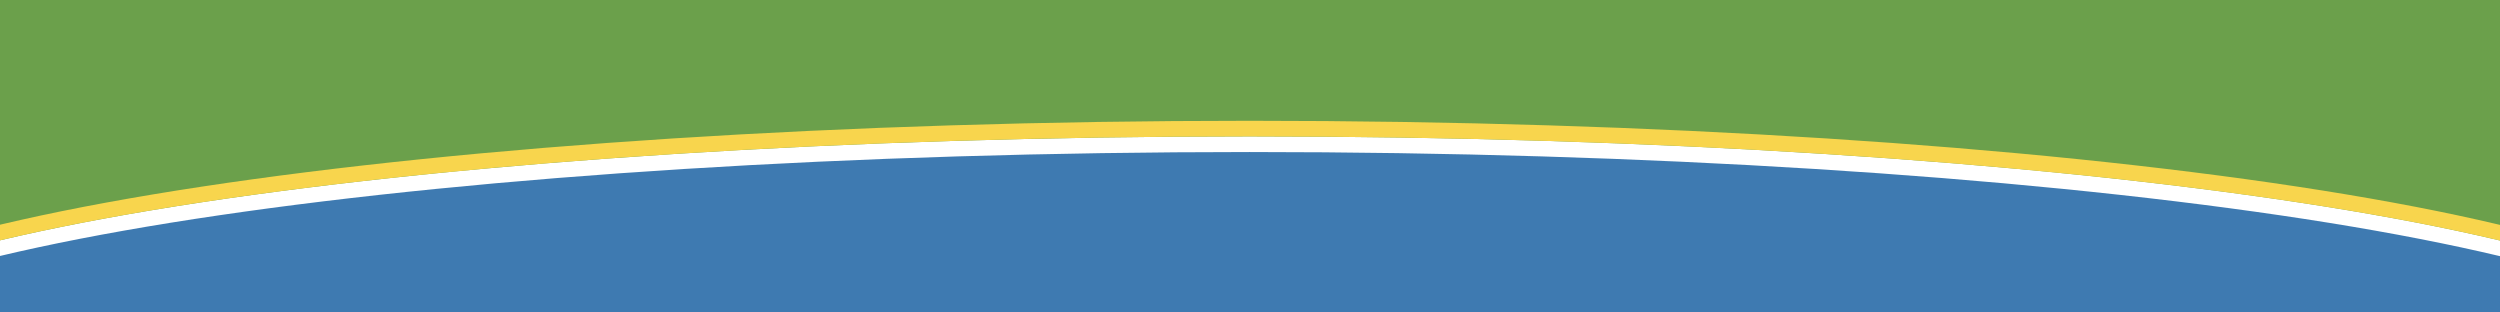
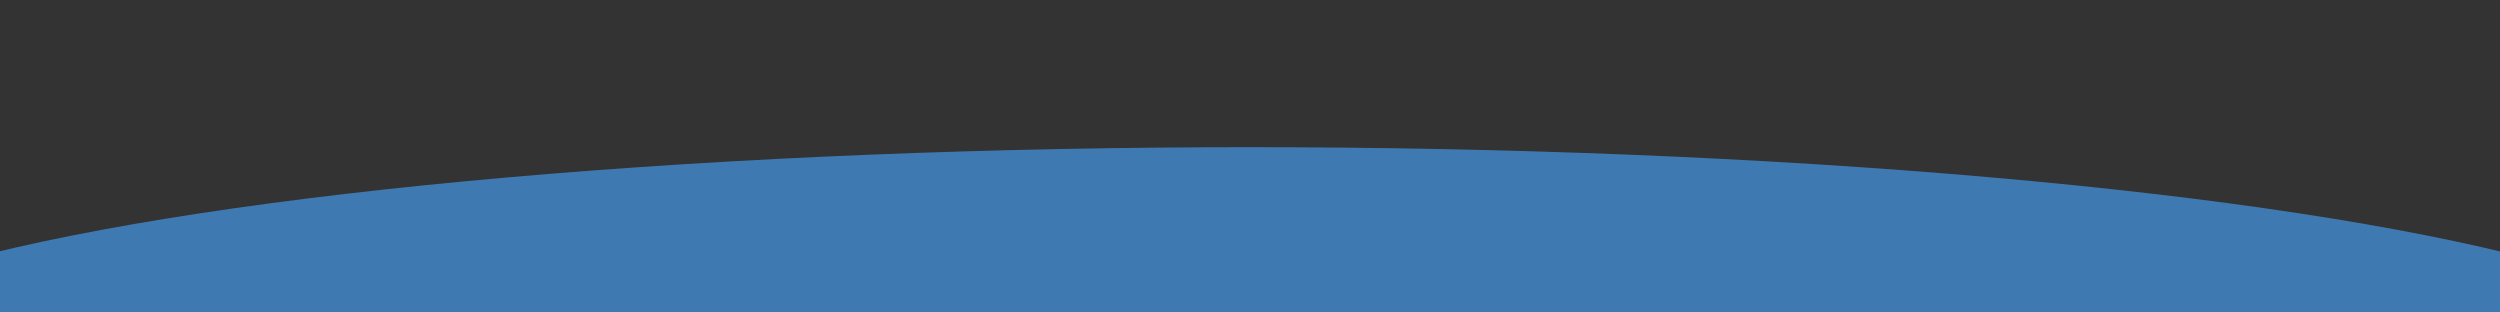
<svg xmlns="http://www.w3.org/2000/svg" id="Layer_1" data-name="Layer 1" version="1.1" viewBox="0 0 1600 200">
  <rect x="0" y="0" width="1600" height="200" fill="#333333" stroke="none" />
  <defs>
    <style>
      .cls-1 {
        fill: #3e7ab1;
      }

      .cls-1, .cls-2, .cls-3, .cls-4 {
        stroke-width: 0px;
      }

      .cls-2 {
        fill: #6ba04b;
      }

      .cls-3 {
        fill: #fff;
      }

      .cls-4 {
        fill: #f8d54d;
      }
    </style>
  </defs>
-   <rect class="cls-2" x="-49.7" y="-35.6" width="1689.7" height="205.3" />
  <ellipse class="cls-1" cx="799.7" cy="238.1" rx="948.3" ry="143.9" />
-   <path class="cls-3" d="M799.7,97.3c512.7,0,930.4,61.7,947.8,138.9.4-1.7.6-3.3.6-5,0-79.5-424.6-143.9-948.3-143.9S-148.6,151.7-148.6,231.2s.2,3.3.6,5c17.4-77.2,435-138.9,947.8-138.9h0Z" />
-   <path class="cls-4" d="M799.7,87.3c512.7,0,930.4,61.7,947.8,138.9.4-1.7.6-3.3.6-5,0-79.5-424.6-143.9-948.3-143.9S-148.6,141.7-148.6,221.2s.2,3.3.6,5c17.4-77.2,435-138.9,947.8-138.9h0Z" />
</svg>